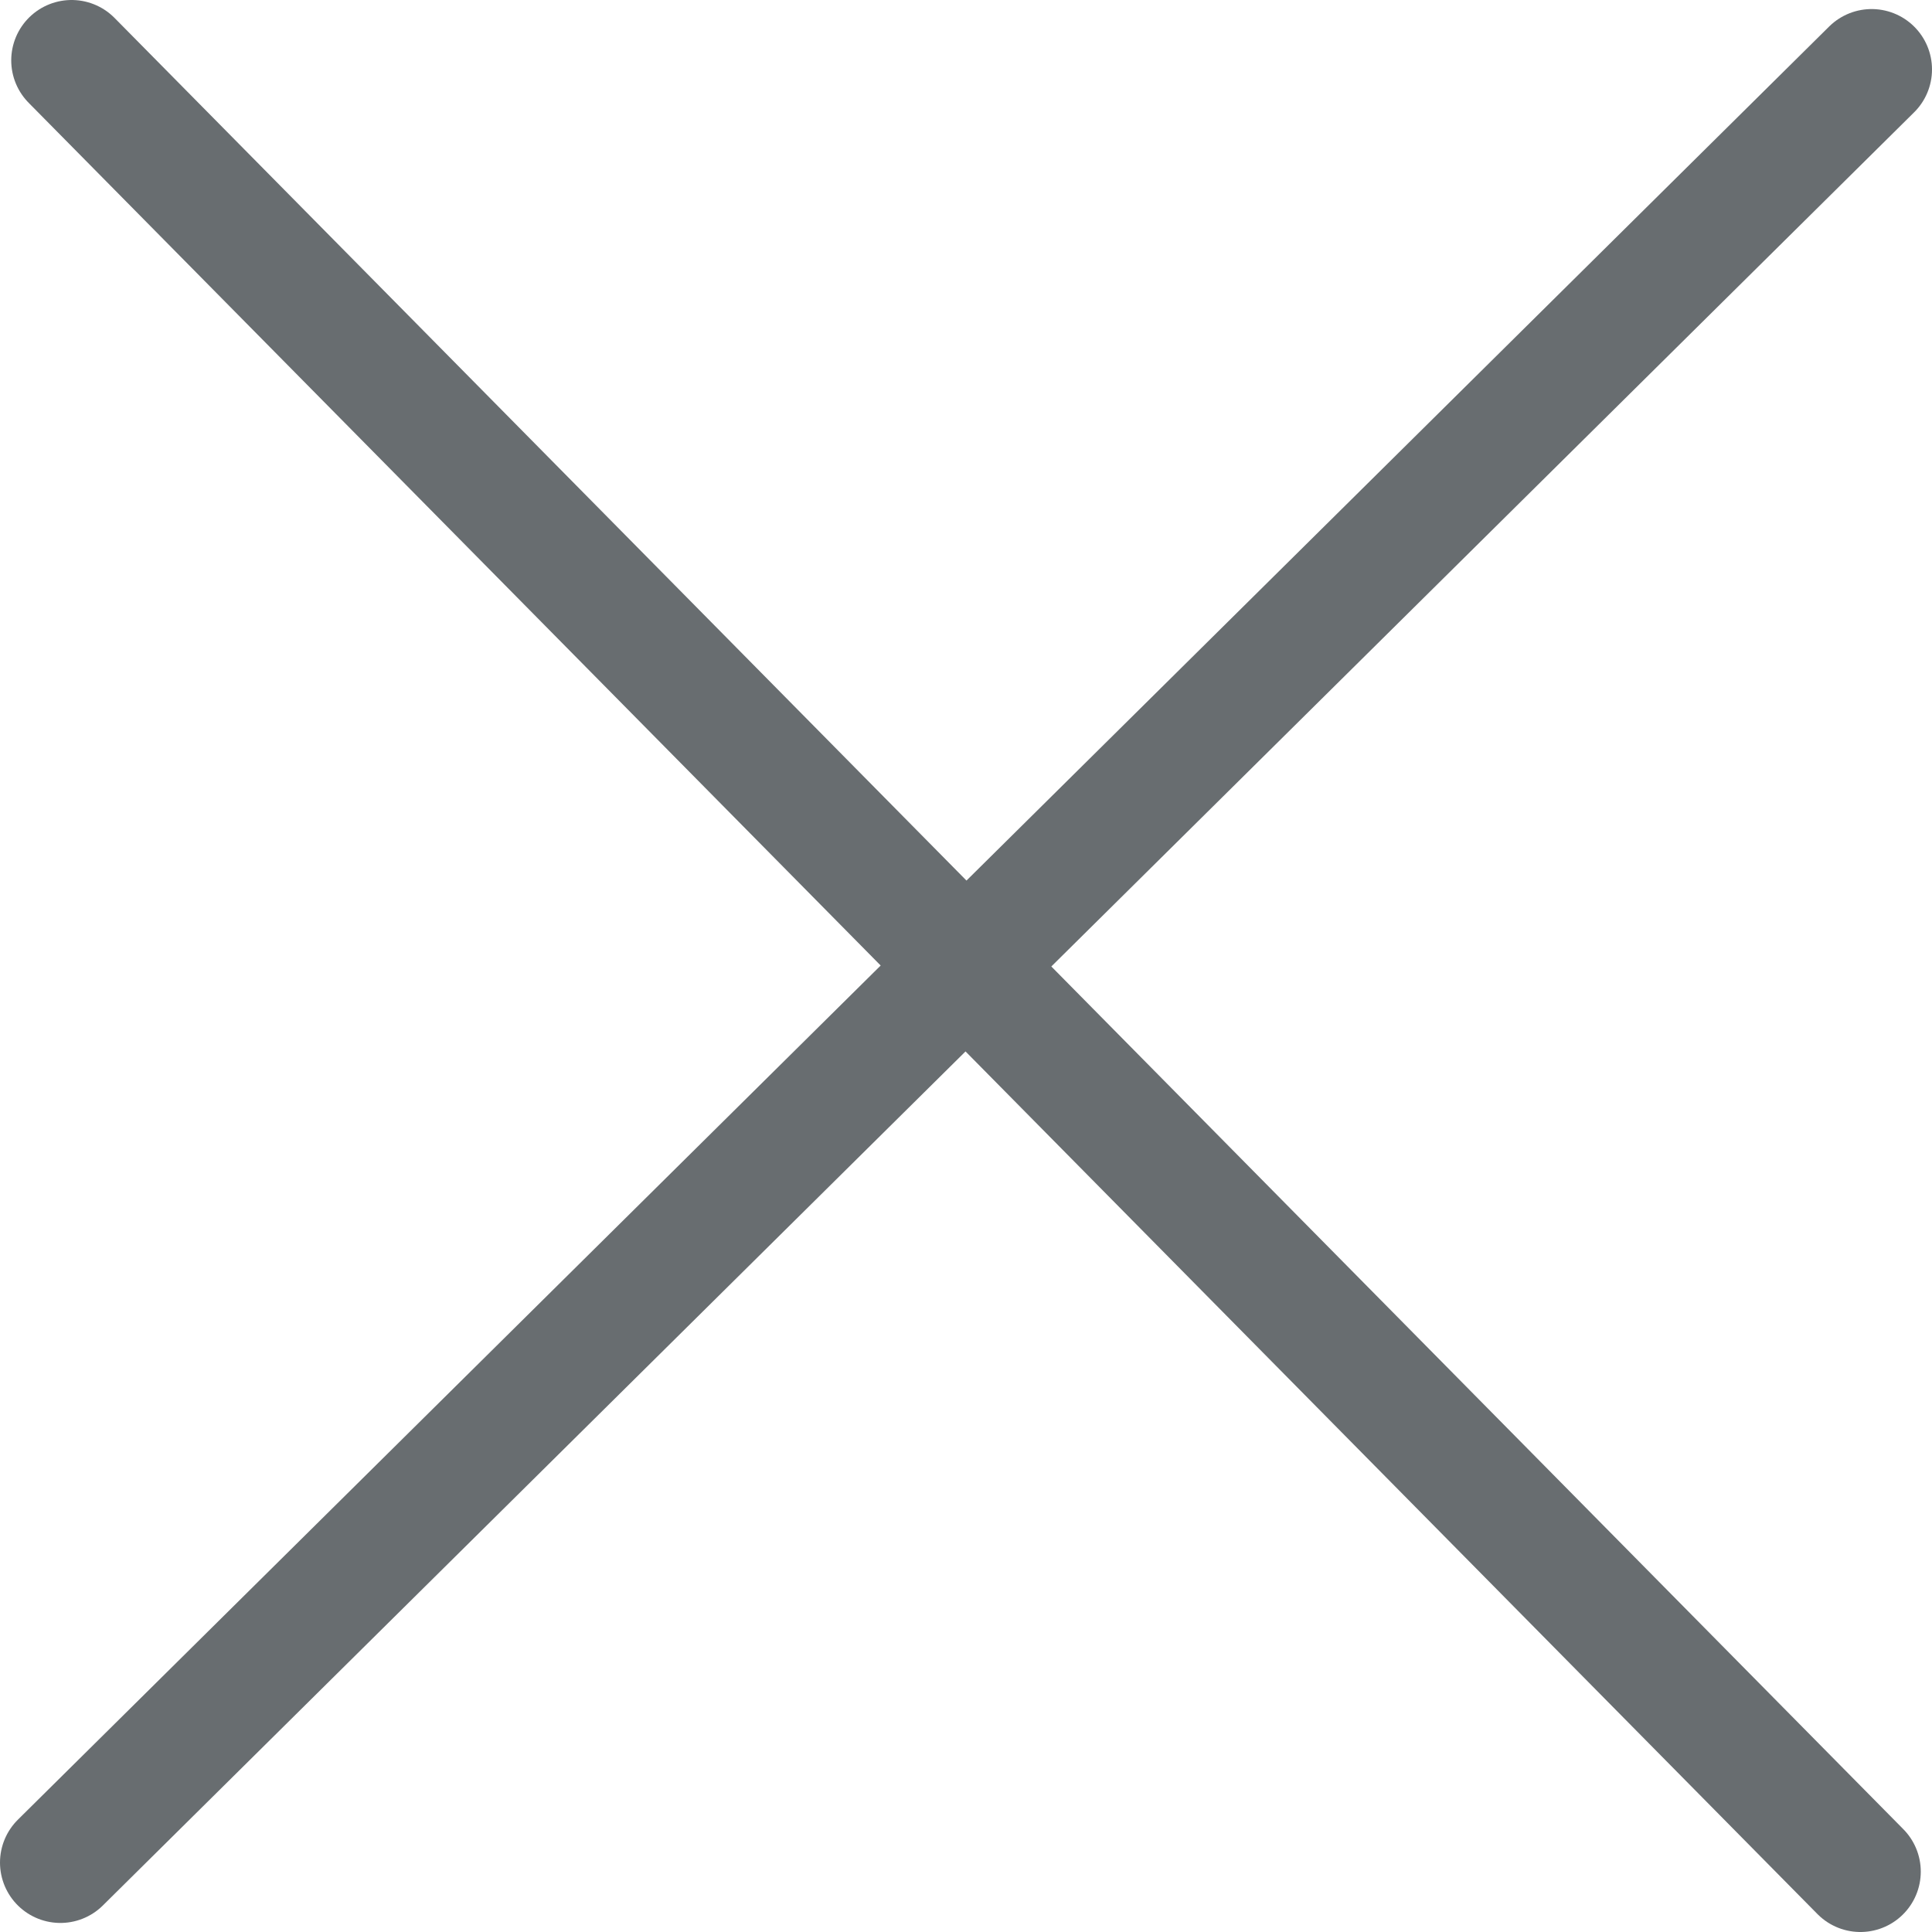
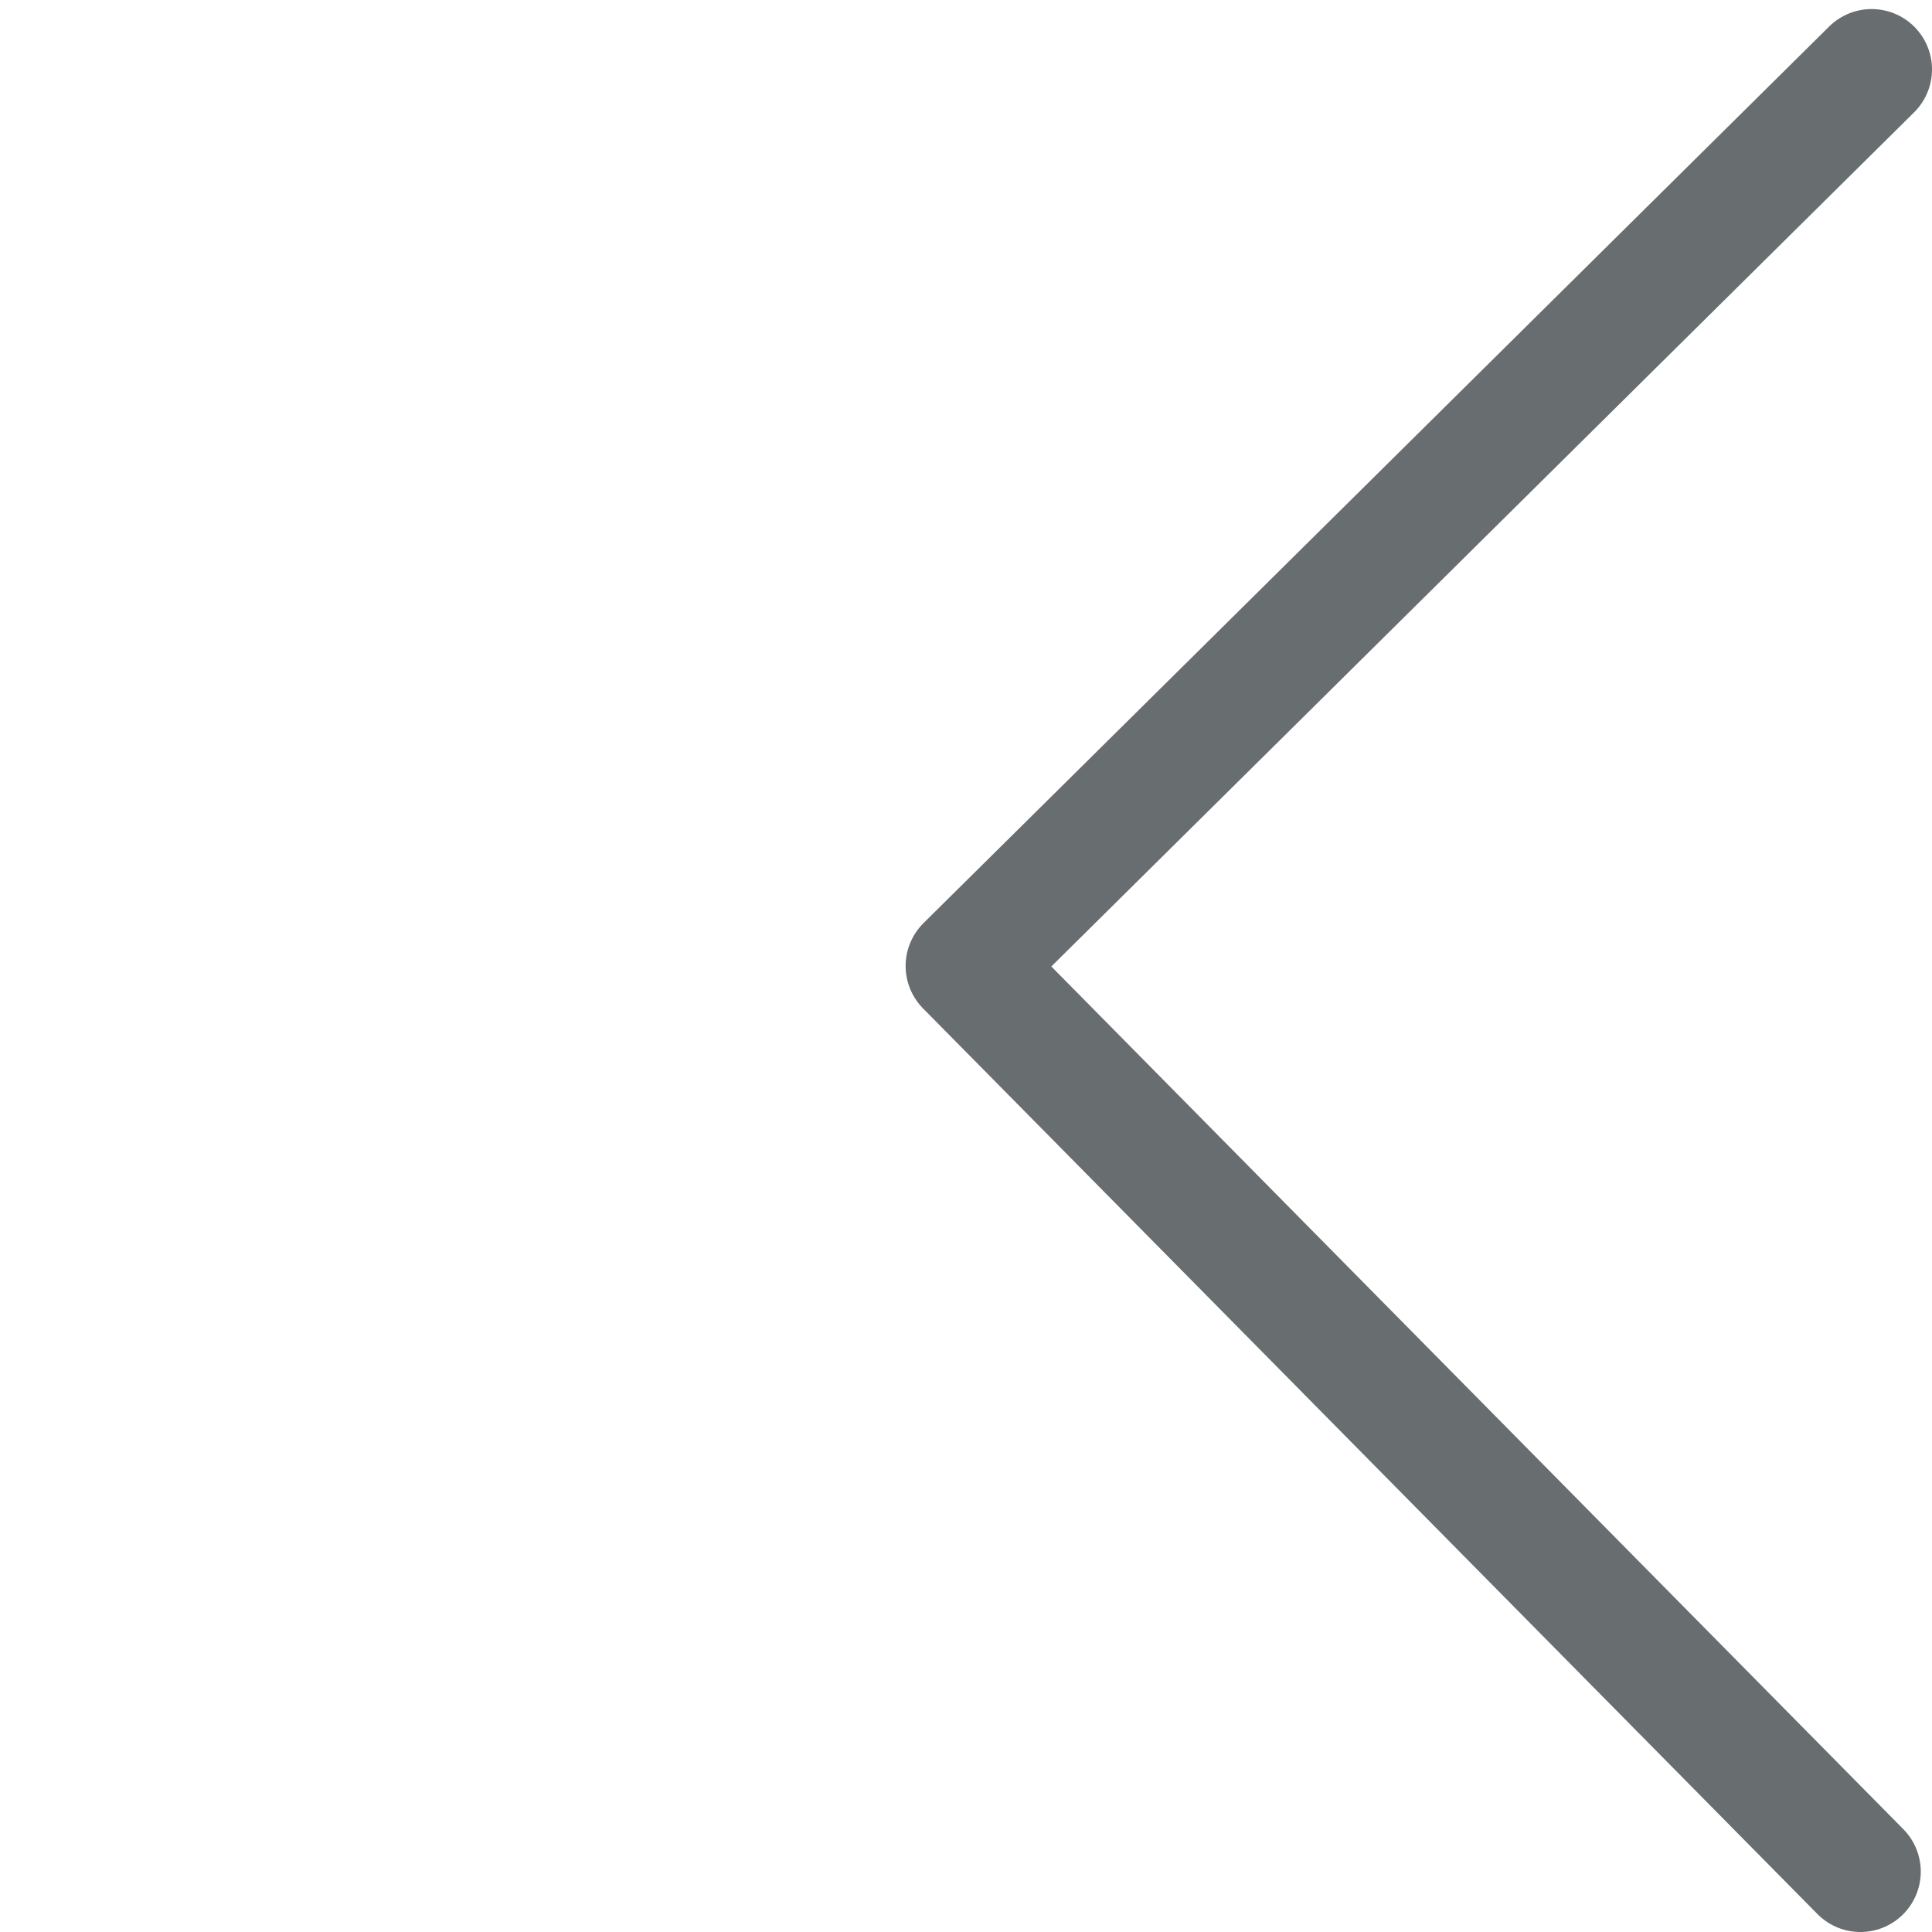
<svg xmlns="http://www.w3.org/2000/svg" width="16" height="16" viewBox="0 0 16 16">
  <g id="グループ_14" data-name="グループ 14" transform="translate(-9911.909 -237.148)">
-     <path id="パス_22" data-name="パス 22" d="M9912.409,252.573l7.5-7.425-7.407-7.5" fill="none" stroke="#686d70" stroke-linecap="round" stroke-linejoin="round" stroke-width="1" />
    <path id="パス_23" data-name="パス 23" d="M9927.316,252.648l-7.407-7.5,7.5-7.425" fill="none" stroke="#686d70" stroke-linecap="round" stroke-linejoin="round" stroke-width="1" />
  </g>
</svg>